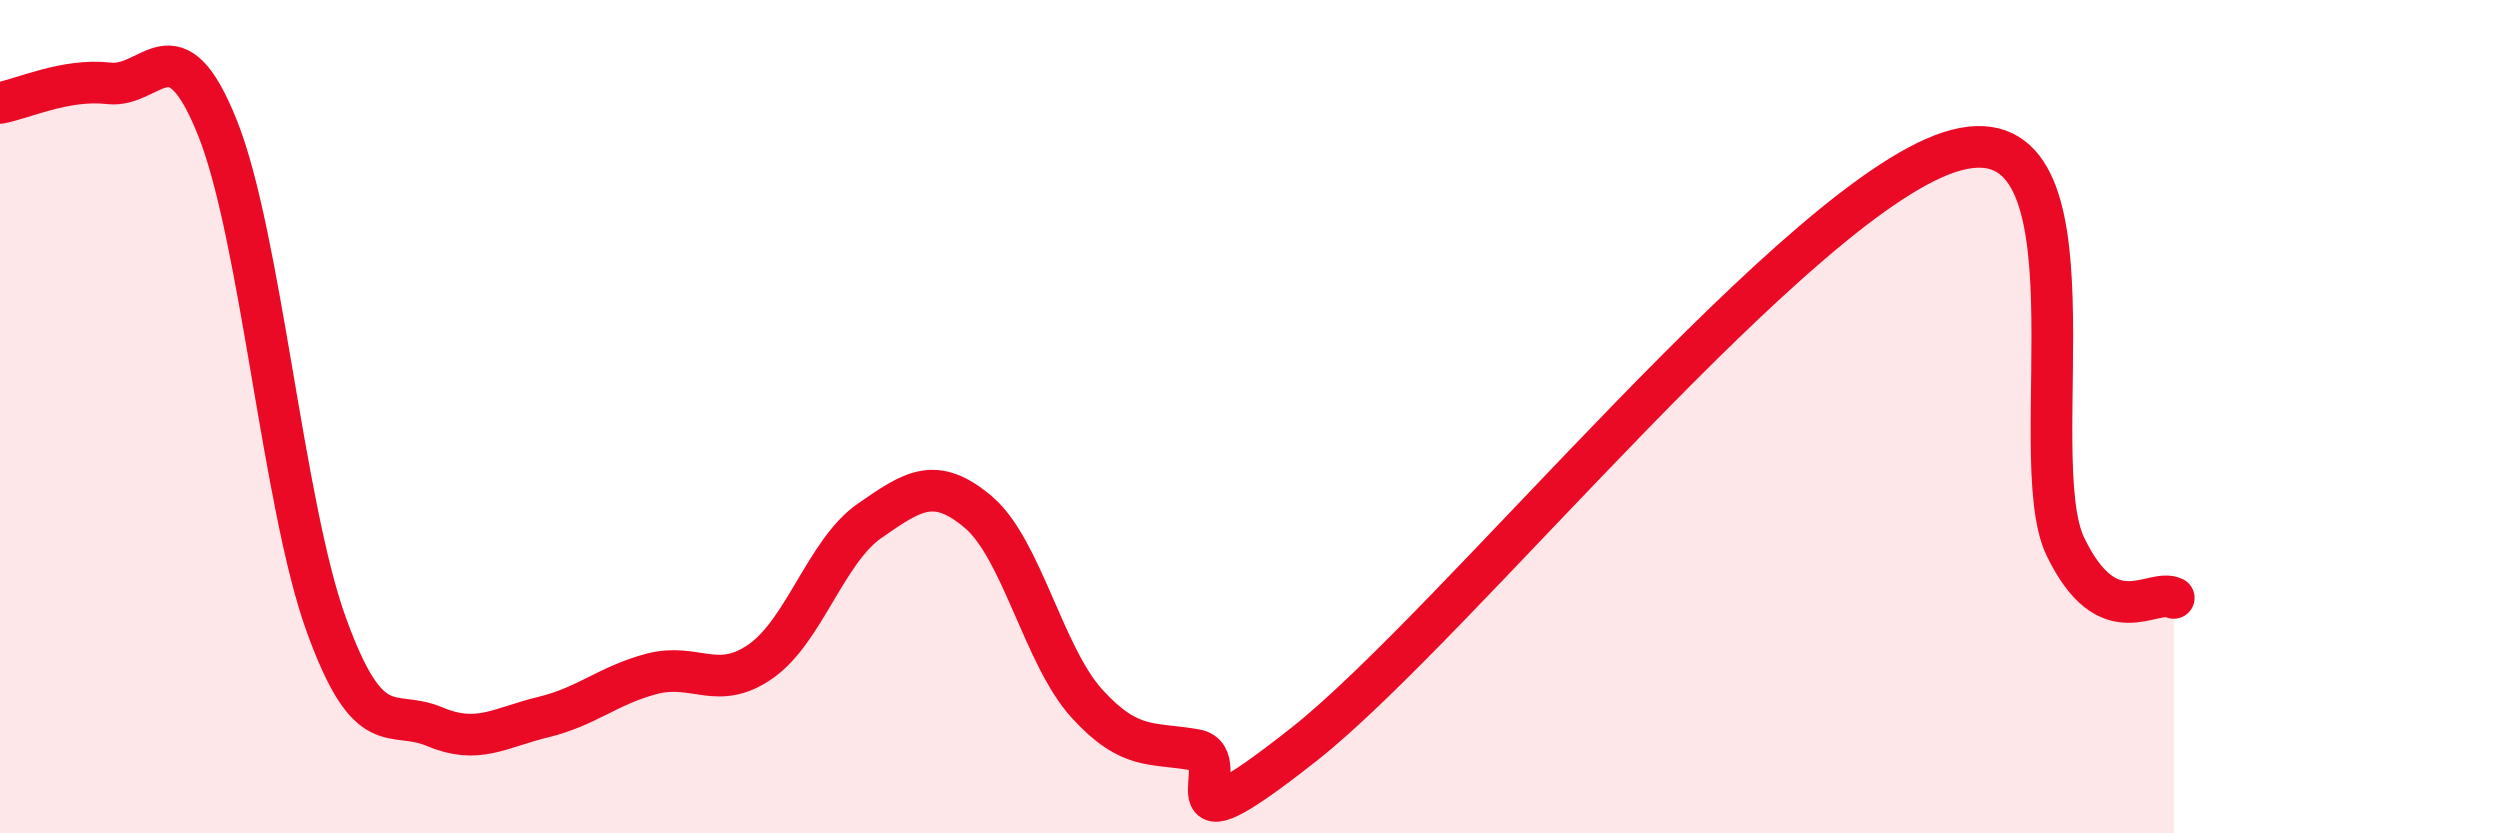
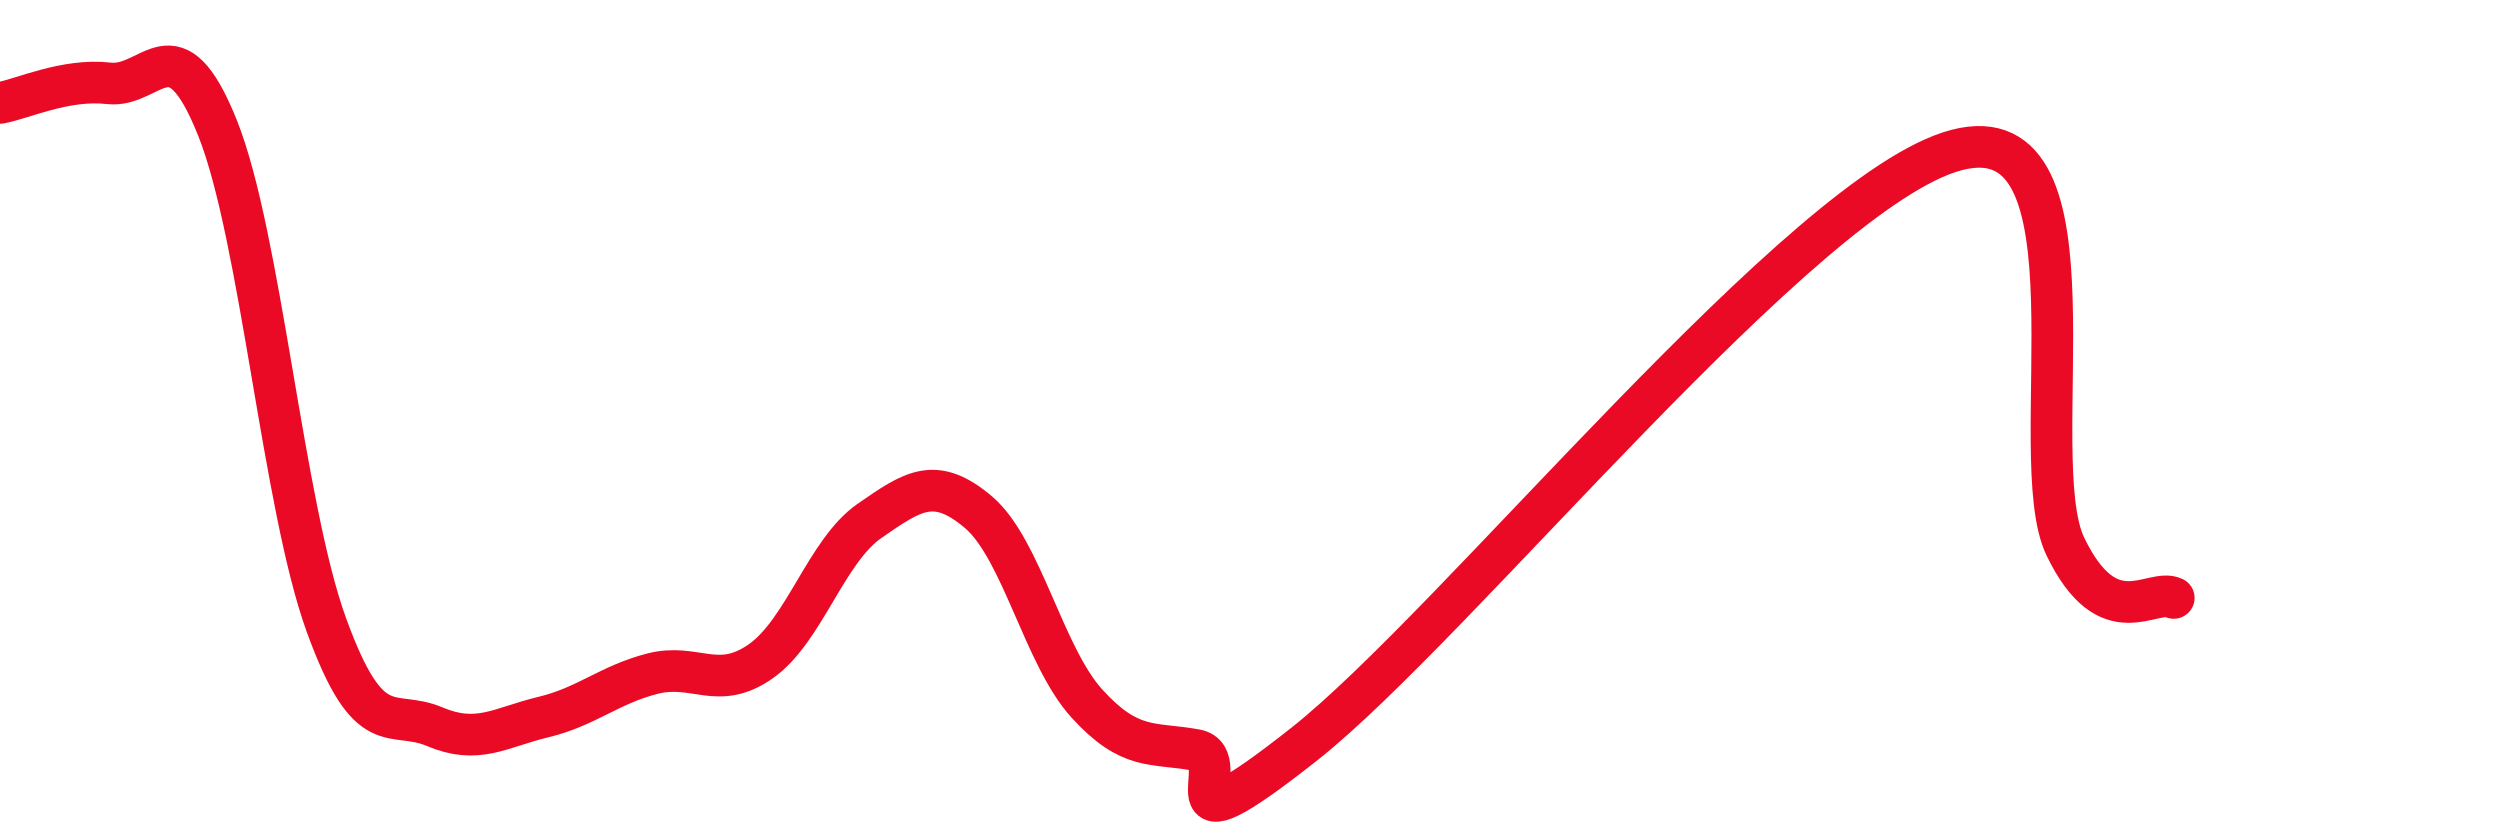
<svg xmlns="http://www.w3.org/2000/svg" width="60" height="20" viewBox="0 0 60 20">
-   <path d="M 0,2.47 C 0.52,2.38 1.57,1.88 2.61,2 C 3.65,2.12 4.18,0.47 5.22,3.07 C 6.26,5.67 6.79,12.12 7.83,14.99 C 8.87,17.86 9.39,17 10.43,17.44 C 11.47,17.88 12,17.46 13.04,17.21 C 14.08,16.96 14.61,16.44 15.65,16.17 C 16.69,15.9 17.22,16.6 18.26,15.87 C 19.3,15.14 19.83,13.22 20.87,12.5 C 21.91,11.78 22.44,11.41 23.48,12.29 C 24.52,13.17 25.05,15.75 26.09,16.89 C 27.13,18.03 27.66,17.81 28.7,18 C 29.74,18.19 27.65,20.74 31.3,17.86 C 34.95,14.98 43.31,4.55 46.96,3.6 C 50.61,2.65 48.53,10.97 49.57,13.12 C 50.61,15.27 51.65,14.1 52.17,14.35L52.17 20L0 20Z" fill="#EB0A25" opacity="0.1" stroke-linecap="round" stroke-linejoin="round" />
  <path d="M 0,2.47 C 0.52,2.38 1.57,1.88 2.61,2 C 3.65,2.12 4.18,0.47 5.22,3.07 C 6.26,5.67 6.79,12.12 7.83,14.99 C 8.87,17.86 9.39,17 10.43,17.44 C 11.47,17.88 12,17.46 13.04,17.21 C 14.08,16.96 14.61,16.44 15.65,16.17 C 16.69,15.9 17.22,16.6 18.26,15.87 C 19.3,15.14 19.83,13.22 20.87,12.5 C 21.91,11.78 22.44,11.41 23.48,12.29 C 24.52,13.17 25.05,15.75 26.09,16.89 C 27.13,18.03 27.66,17.81 28.7,18 C 29.74,18.19 27.65,20.74 31.3,17.86 C 34.95,14.98 43.31,4.55 46.96,3.6 C 50.61,2.65 48.53,10.97 49.57,13.12 C 50.61,15.27 51.65,14.1 52.17,14.35" stroke="#EB0A25" stroke-width="1" fill="none" stroke-linecap="round" stroke-linejoin="round" />
</svg>